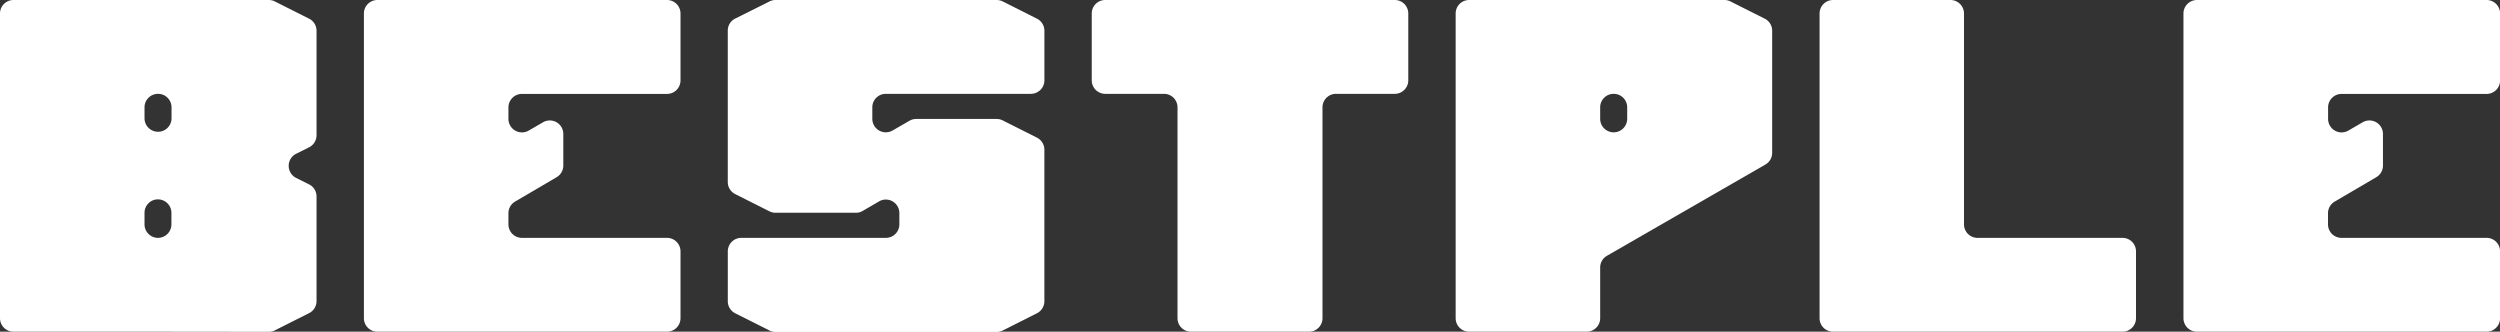
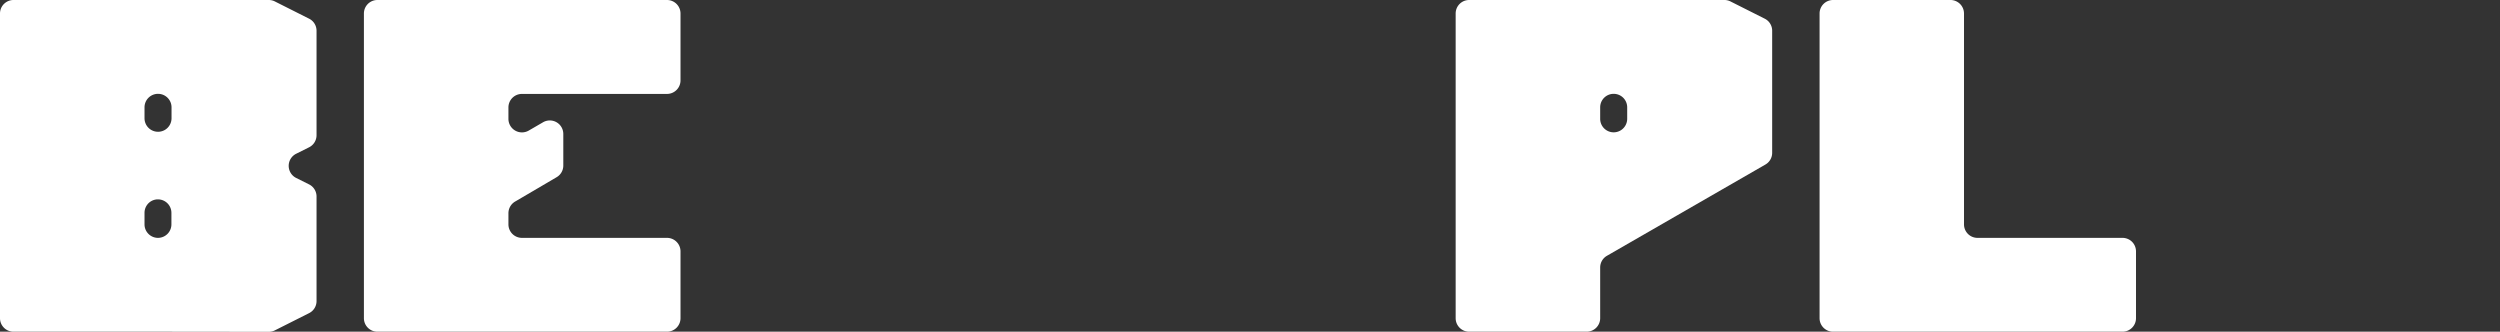
<svg xmlns="http://www.w3.org/2000/svg" viewBox="0 0 870.67 115.52">
  <rect x="0" y="0" width="870.67" height="115.52" fill="#333333" stroke="none" />
  <defs>
    <style>.cls-1{fill:#fff;}</style>
  </defs>
  <g id="Layer_2" data-name="Layer 2">
    <g id="Layer_1-2" data-name="Layer 1">
      <path class="cls-1" d="M59.74,115.52H4.7a4.71,4.71,0,0,1-4.7-4.7V4.7A4.71,4.71,0,0,1,4.7,0H93.62a4.64,4.64,0,0,1,2.1.5l11.92,6a4.69,4.69,0,0,1,2.6,4.2V47.1a4.69,4.69,0,0,1-2.6,4.2l-4.5,2.25a4.71,4.71,0,0,0,0,8.42l4.5,2.25a4.69,4.69,0,0,1,2.6,4.2v36.44a4.69,4.69,0,0,1-2.6,4.2l-11.92,6a4.64,4.64,0,0,1-2.1.5ZM50.33,37.38v3.85a4.71,4.71,0,0,0,7.12,4h0a4.72,4.72,0,0,0,2.29-4V37.38a4.7,4.7,0,0,0-4.7-4.7h0A4.7,4.7,0,0,0,50.33,37.38Zm0,36.79v4A4.7,4.7,0,0,0,55,82.84h0a4.7,4.7,0,0,0,4.7-4.7v-4a4.7,4.7,0,0,0-7.06-4.07h0A4.71,4.71,0,0,0,50.33,74.17Z" />
      <path class="cls-1" d="M177.07,74.32v3.82a4.7,4.7,0,0,0,4.71,4.7h50.49A4.71,4.71,0,0,1,237,87.55v23.27a4.71,4.71,0,0,1-4.71,4.7H131.44a4.7,4.7,0,0,1-4.7-4.7V4.7a4.7,4.7,0,0,1,4.7-4.7H232.27A4.71,4.71,0,0,1,237,4.7V28a4.71,4.71,0,0,1-4.71,4.71H181.78a4.7,4.7,0,0,0-4.71,4.7v4a4.71,4.71,0,0,0,7.06,4.07l5-2.9a4.7,4.7,0,0,1,7.05,4.07V57.71a4.69,4.69,0,0,1-2.32,4l-14.49,8.5A4.71,4.71,0,0,0,177.07,74.32Z" />
-       <path class="cls-1" d="M313.22,78.14V74.2a4.71,4.71,0,0,0-7.08-4.06l-5.69,3.32a4.68,4.68,0,0,1-2.37.64h-28a4.64,4.64,0,0,1-2.1-.5l-11.92-6a4.69,4.69,0,0,1-2.6-4.21V10.66a4.68,4.68,0,0,1,2.6-4.2L268,.5a4.64,4.64,0,0,1,2.1-.5h77a4.71,4.71,0,0,1,2.11.5l11.92,6a4.69,4.69,0,0,1,2.6,4.2V28A4.71,4.71,0,0,1,359,32.68h-50.5a4.7,4.7,0,0,0-4.7,4.7v4a4.7,4.7,0,0,0,7.05,4.07l5.89-3.39a4.7,4.7,0,0,1,2.35-.63h28a4.71,4.71,0,0,1,2.11.5l11.92,6a4.69,4.69,0,0,1,2.6,4.2v52.78a4.69,4.69,0,0,1-2.6,4.2l-11.92,6a4.71,4.71,0,0,1-2.11.5h-77a4.64,4.64,0,0,1-2.1-.5l-11.92-6a4.68,4.68,0,0,1-2.6-4.2V87.55a4.7,4.7,0,0,1,4.7-4.71h50.33A4.7,4.7,0,0,0,313.22,78.14Z" />
-       <path class="cls-1" d="M485.75,32.68H465.29a4.7,4.7,0,0,0-4.71,4.7v73.44a4.7,4.7,0,0,1-4.7,4.7H414.79a4.7,4.7,0,0,1-4.7-4.7V37.38a4.7,4.7,0,0,0-4.71-4.7H384.92a4.7,4.7,0,0,1-4.7-4.71V4.7a4.7,4.7,0,0,1,4.7-4.7H485.75a4.71,4.71,0,0,1,4.71,4.7V28A4.71,4.71,0,0,1,485.75,32.68Z" />
      <path class="cls-1" d="M614.84,57.3,559.65,89.08a4.7,4.7,0,0,0-2.36,4.07v17.67a4.71,4.71,0,0,1-4.7,4.7H511.66a4.7,4.7,0,0,1-4.7-4.7V4.7a4.7,4.7,0,0,1,4.7-4.7h88.91a4.64,4.64,0,0,1,2.1.5l11.92,6a4.68,4.68,0,0,1,2.6,4.2V53.23A4.69,4.69,0,0,1,614.84,57.3ZM557.29,37.38v4a4.7,4.7,0,0,0,7.06,4.07h0a4.71,4.71,0,0,0,2.35-4.07v-4a4.7,4.7,0,0,0-4.71-4.7h0A4.7,4.7,0,0,0,557.29,37.38Z" />
      <path class="cls-1" d="M684,4.7V78.14a4.69,4.69,0,0,0,4.7,4.7h50.5a4.7,4.7,0,0,1,4.7,4.71v23.27a4.7,4.7,0,0,1-4.7,4.7H638.4a4.7,4.7,0,0,1-4.7-4.7V4.7A4.7,4.7,0,0,1,638.4,0h40.93A4.71,4.71,0,0,1,684,4.7Z" />
-       <path class="cls-1" d="M810.77,74.32v3.82a4.69,4.69,0,0,0,4.7,4.7H866a4.7,4.7,0,0,1,4.7,4.71v23.27a4.7,4.7,0,0,1-4.7,4.7H765.14a4.71,4.71,0,0,1-4.71-4.7V4.7A4.71,4.71,0,0,1,765.14,0H866a4.7,4.7,0,0,1,4.7,4.7V28a4.7,4.7,0,0,1-4.7,4.71h-50.5a4.69,4.69,0,0,0-4.7,4.7v4a4.7,4.7,0,0,0,7.05,4.07l5-2.9a4.71,4.71,0,0,1,7.06,4.07V57.71a4.69,4.69,0,0,1-2.32,4l-14.5,8.5A4.7,4.7,0,0,0,810.77,74.32Z" />
    </g>
  </g>
</svg>